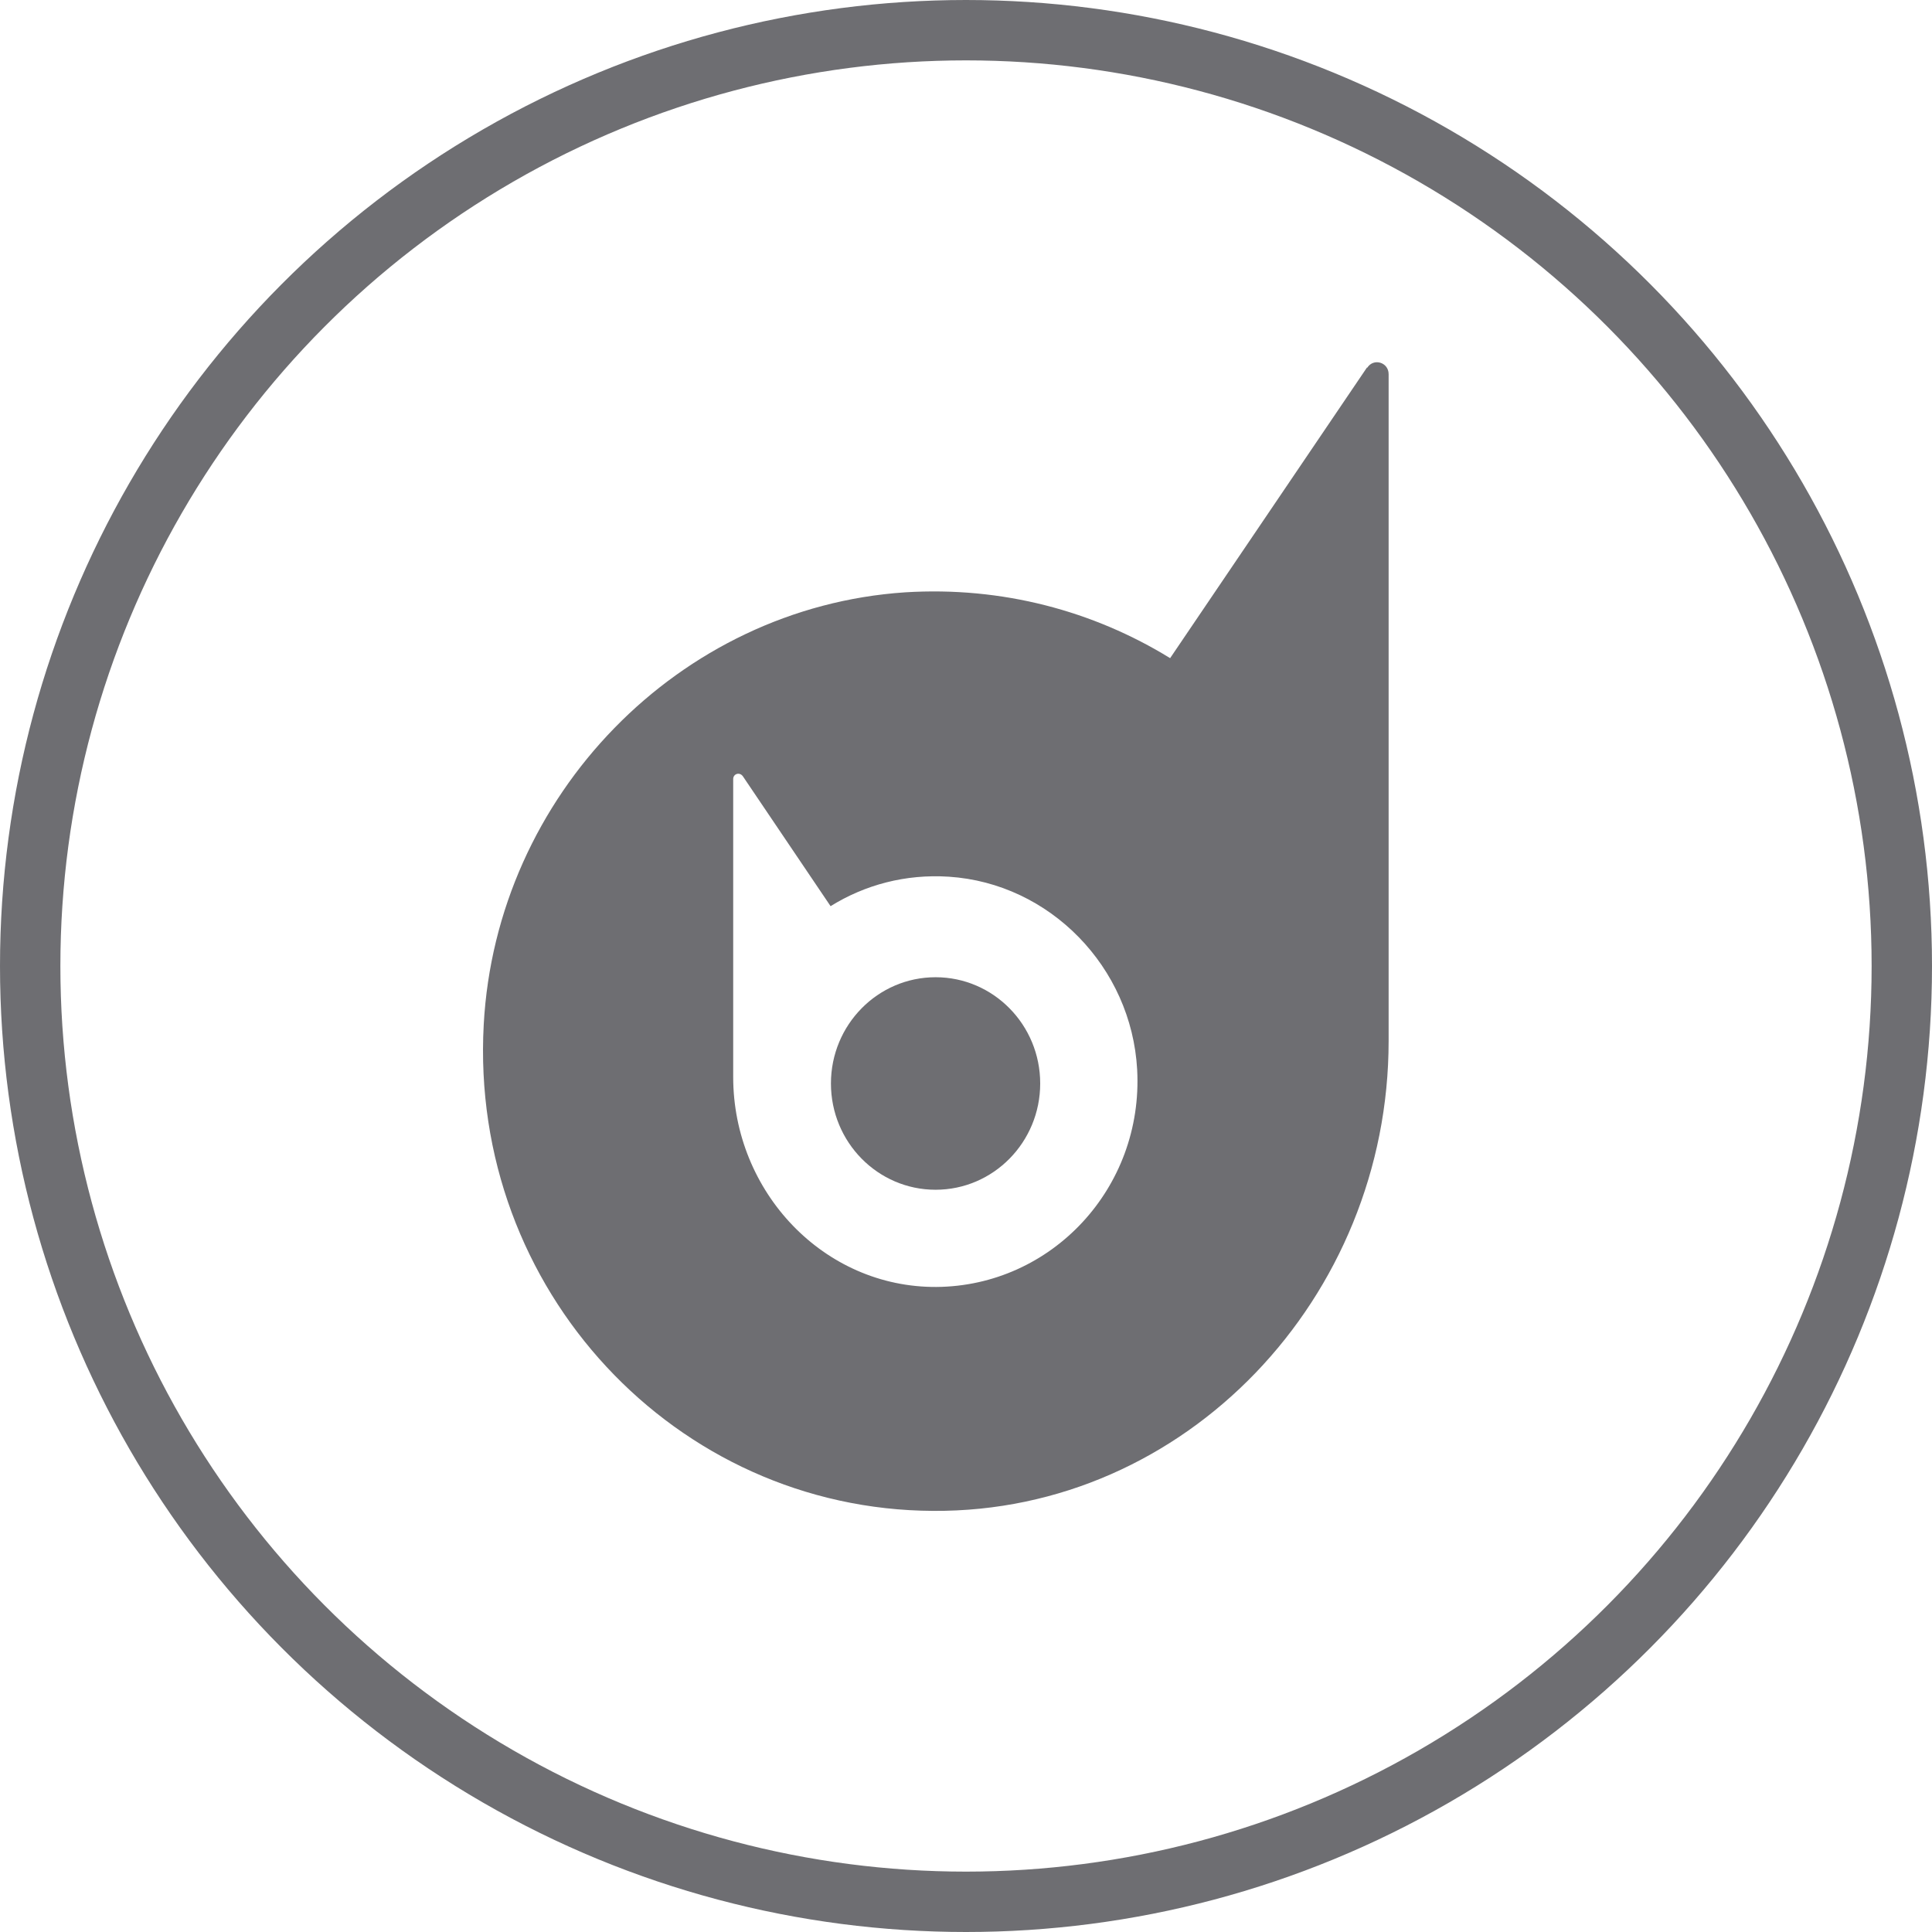
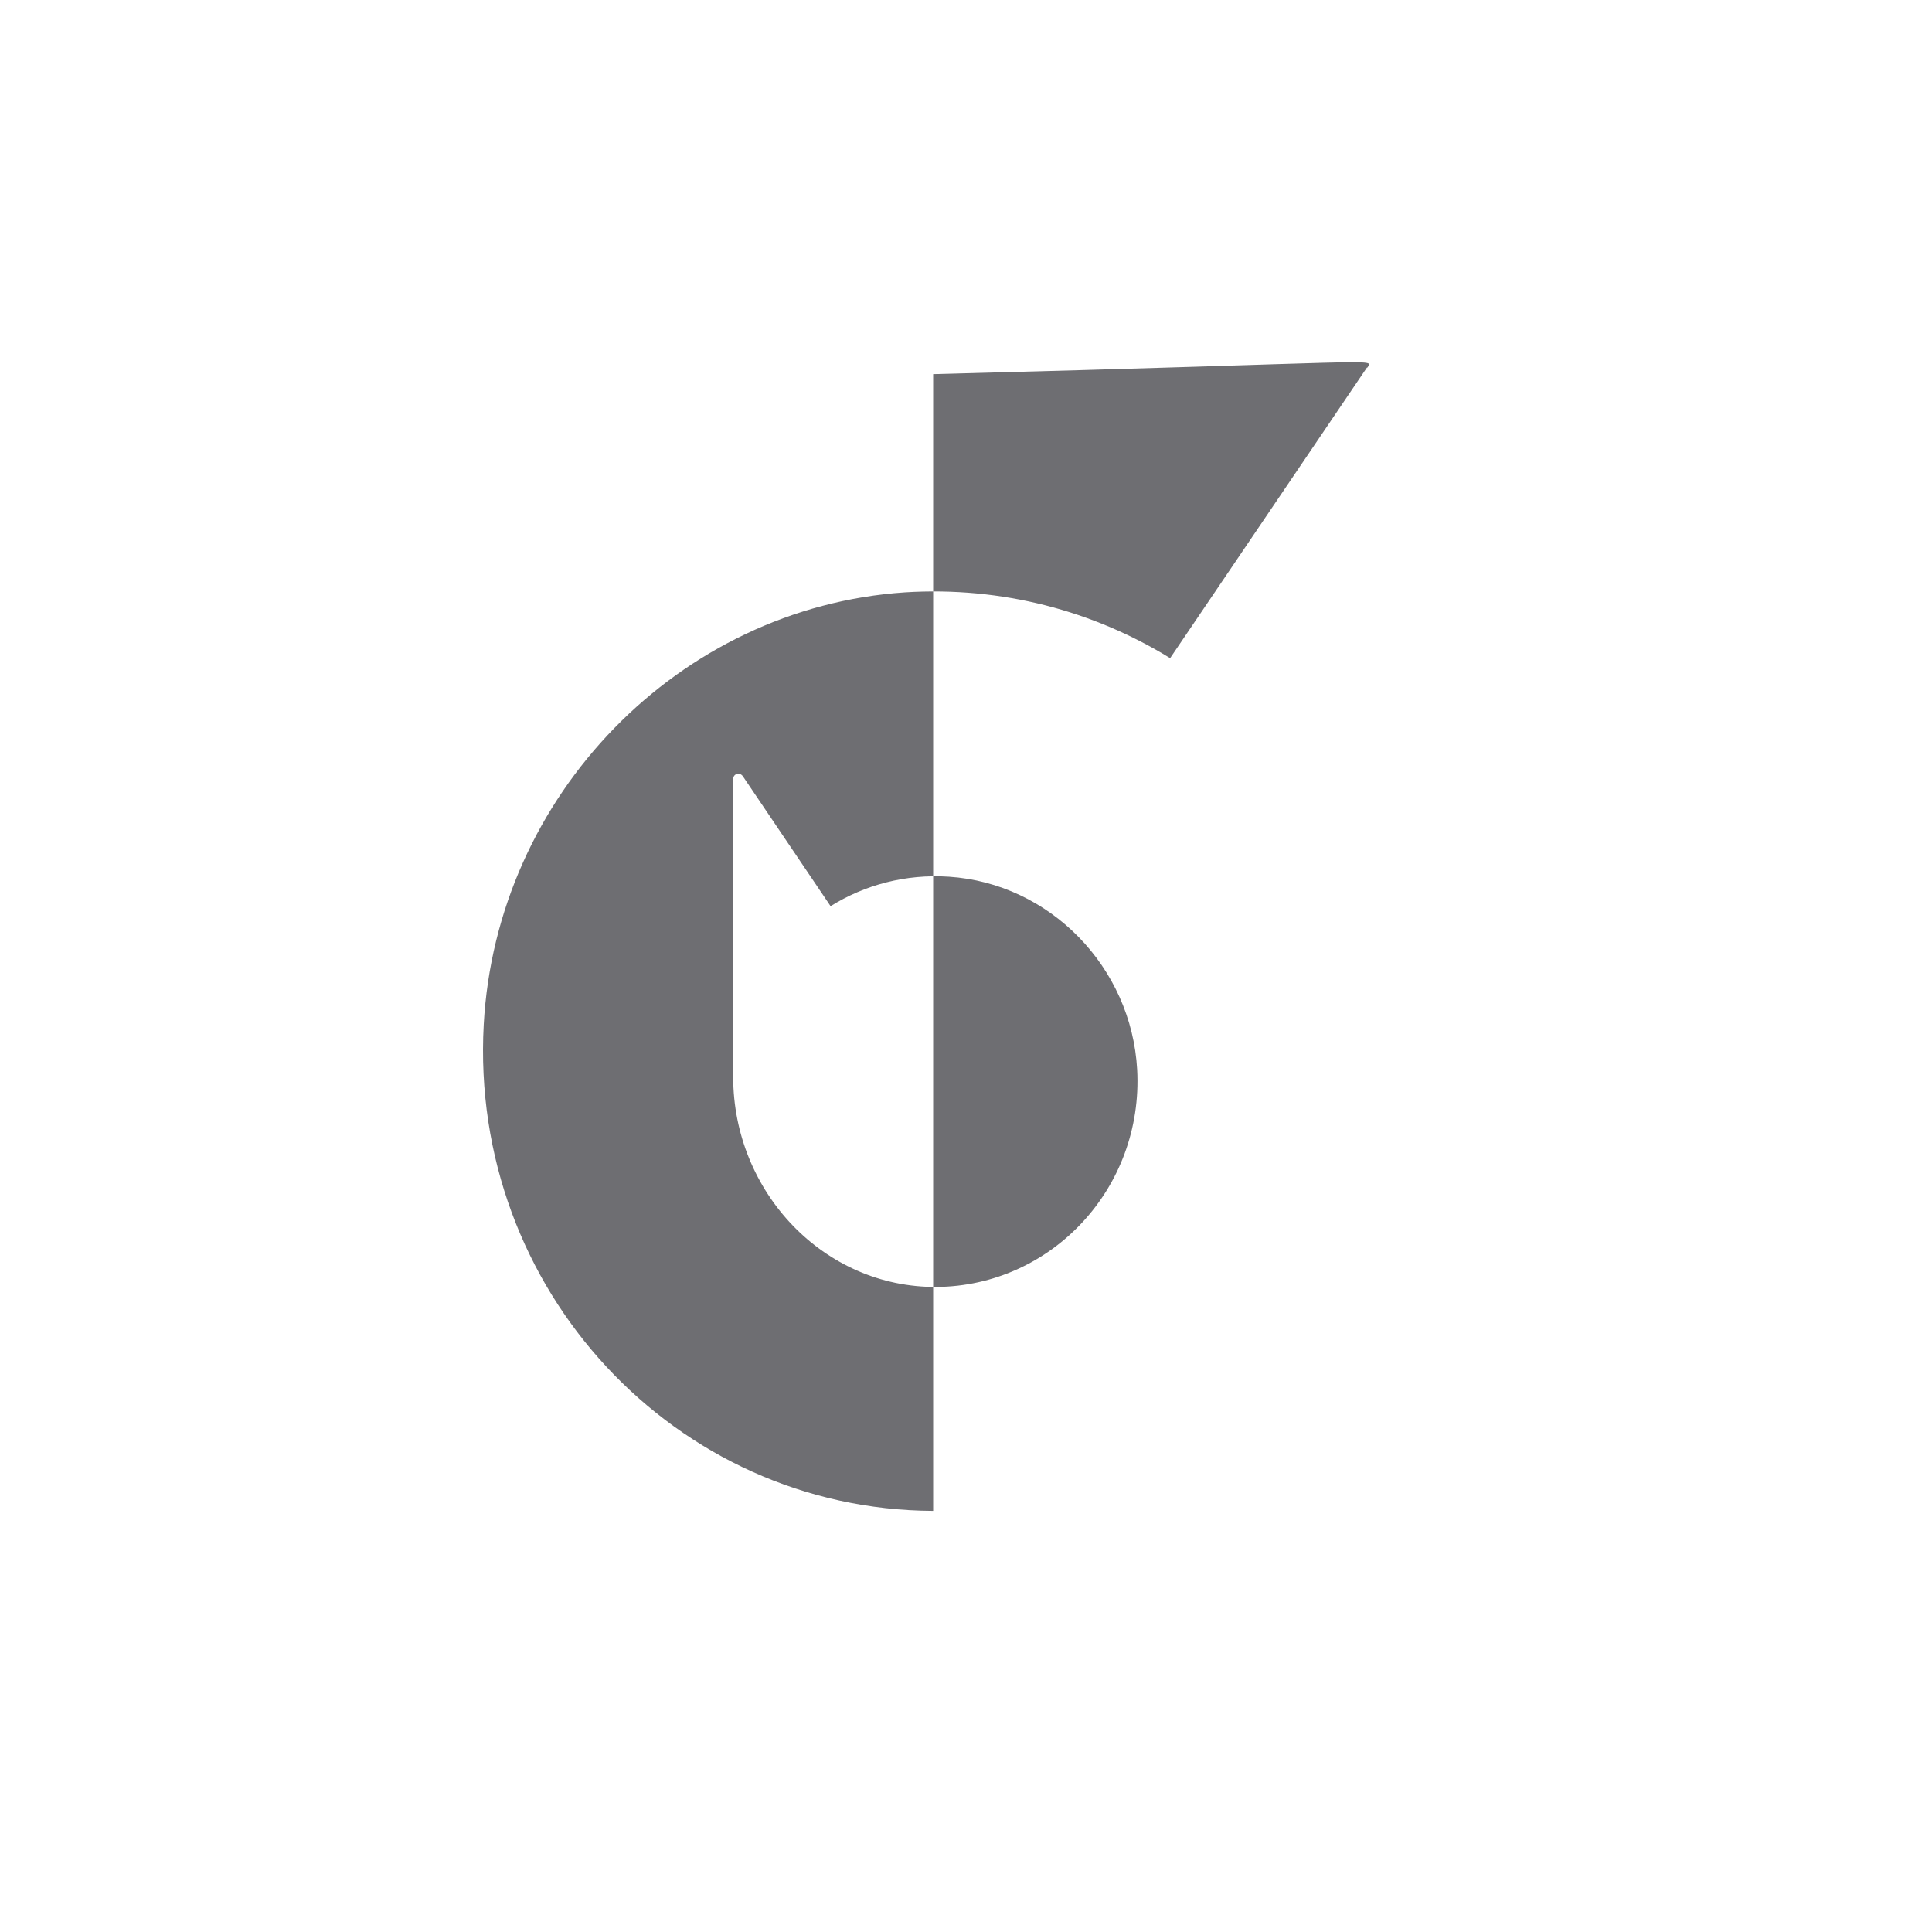
<svg xmlns="http://www.w3.org/2000/svg" width="32" height="32" viewBox="0 0 32 32" fill="none">
-   <circle cx="16" cy="16" r="15.5" stroke="#6E6E72" />
-   <path d="M22.64 6.089L19.381 10.901C18.115 10.122 16.602 9.71 14.989 9.811C11.251 10.062 8.218 13.168 8.012 16.971C7.772 21.364 11.191 25.005 15.456 25.025C19.641 25.052 23 21.492 23 17.242V6.197C23 6.001 22.753 5.926 22.647 6.089H22.64ZM15.516 21.316C13.643 21.33 12.144 19.739 12.144 17.838V12.904C12.144 12.816 12.25 12.782 12.304 12.857L13.757 15.009C14.323 14.657 14.996 14.474 15.716 14.521C17.389 14.63 18.741 16.017 18.835 17.716C18.941 19.678 17.415 21.303 15.509 21.316H15.516Z" fill="#6E6E72" />
-   <path d="M15.496 19.706C16.453 19.706 17.229 18.918 17.229 17.946C17.229 16.974 16.453 16.186 15.496 16.186C14.539 16.186 13.763 16.974 13.763 17.946C13.763 18.918 14.539 19.706 15.496 19.706Z" fill="#6E6E72" />
+   <path d="M22.64 6.089L19.381 10.901C18.115 10.122 16.602 9.71 14.989 9.811C11.251 10.062 8.218 13.168 8.012 16.971C7.772 21.364 11.191 25.005 15.456 25.025V6.197C23 6.001 22.753 5.926 22.647 6.089H22.64ZM15.516 21.316C13.643 21.33 12.144 19.739 12.144 17.838V12.904C12.144 12.816 12.25 12.782 12.304 12.857L13.757 15.009C14.323 14.657 14.996 14.474 15.716 14.521C17.389 14.63 18.741 16.017 18.835 17.716C18.941 19.678 17.415 21.303 15.509 21.316H15.516Z" fill="#6E6E72" />
</svg>